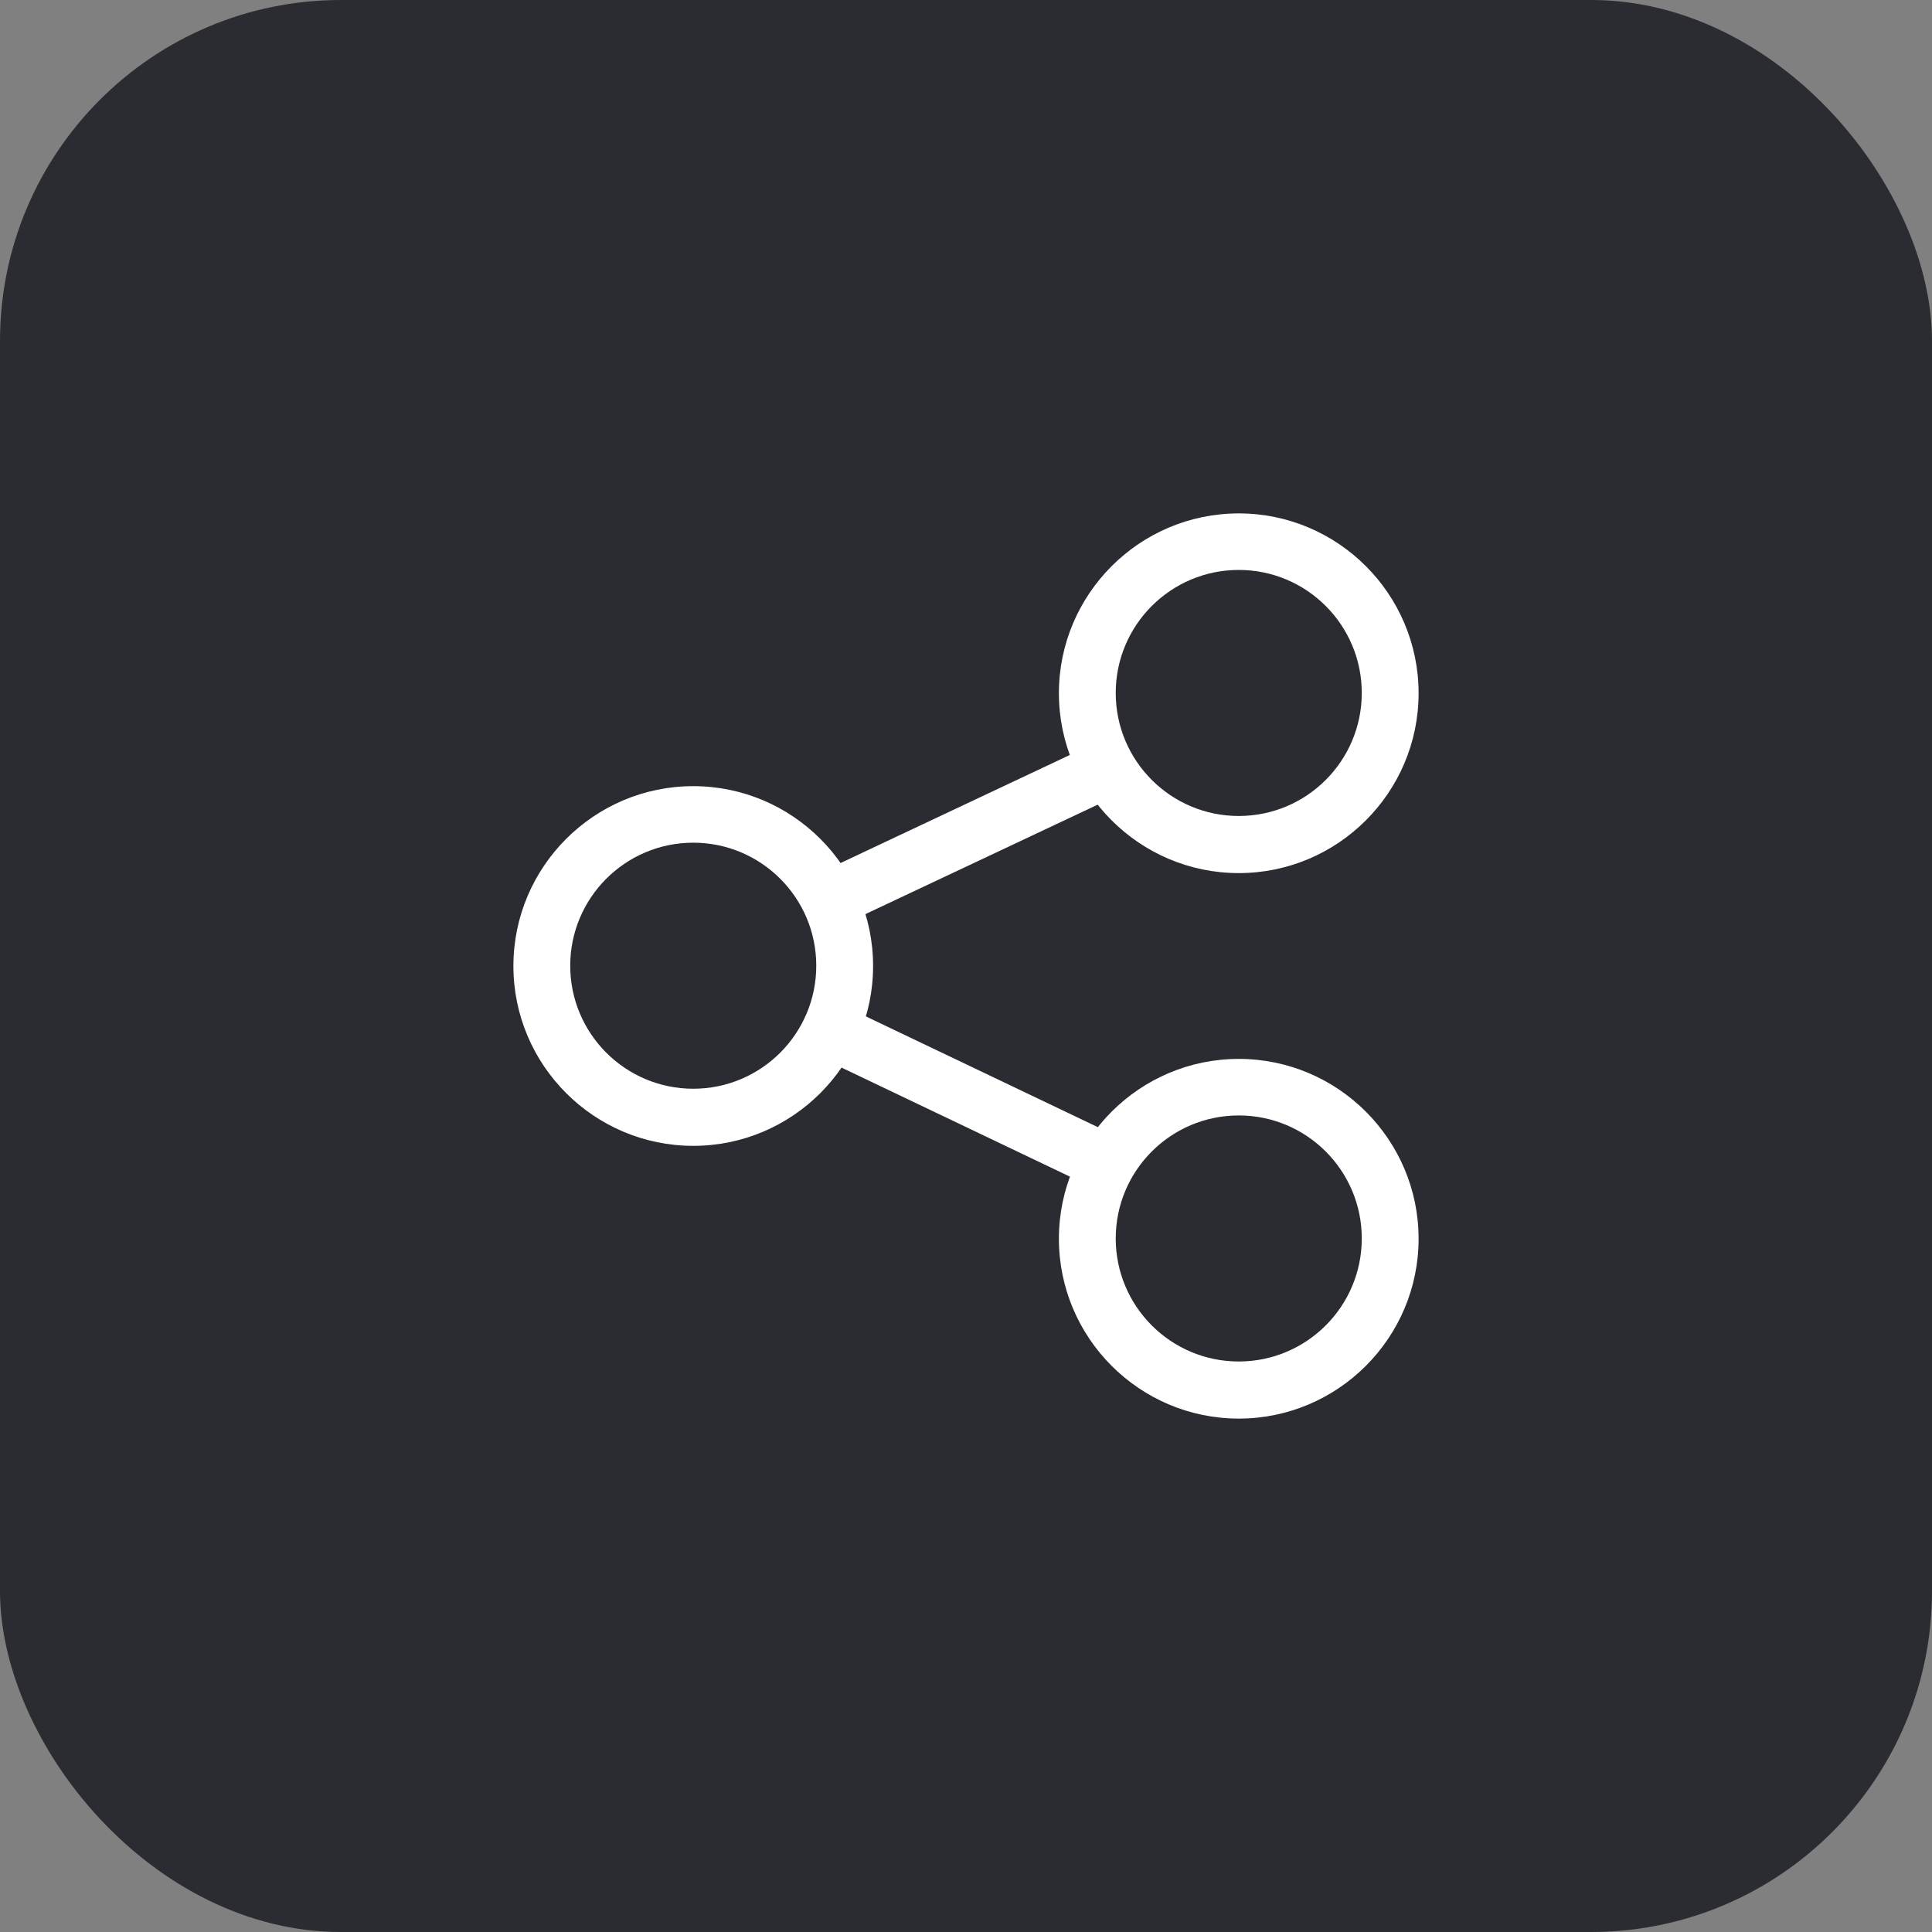
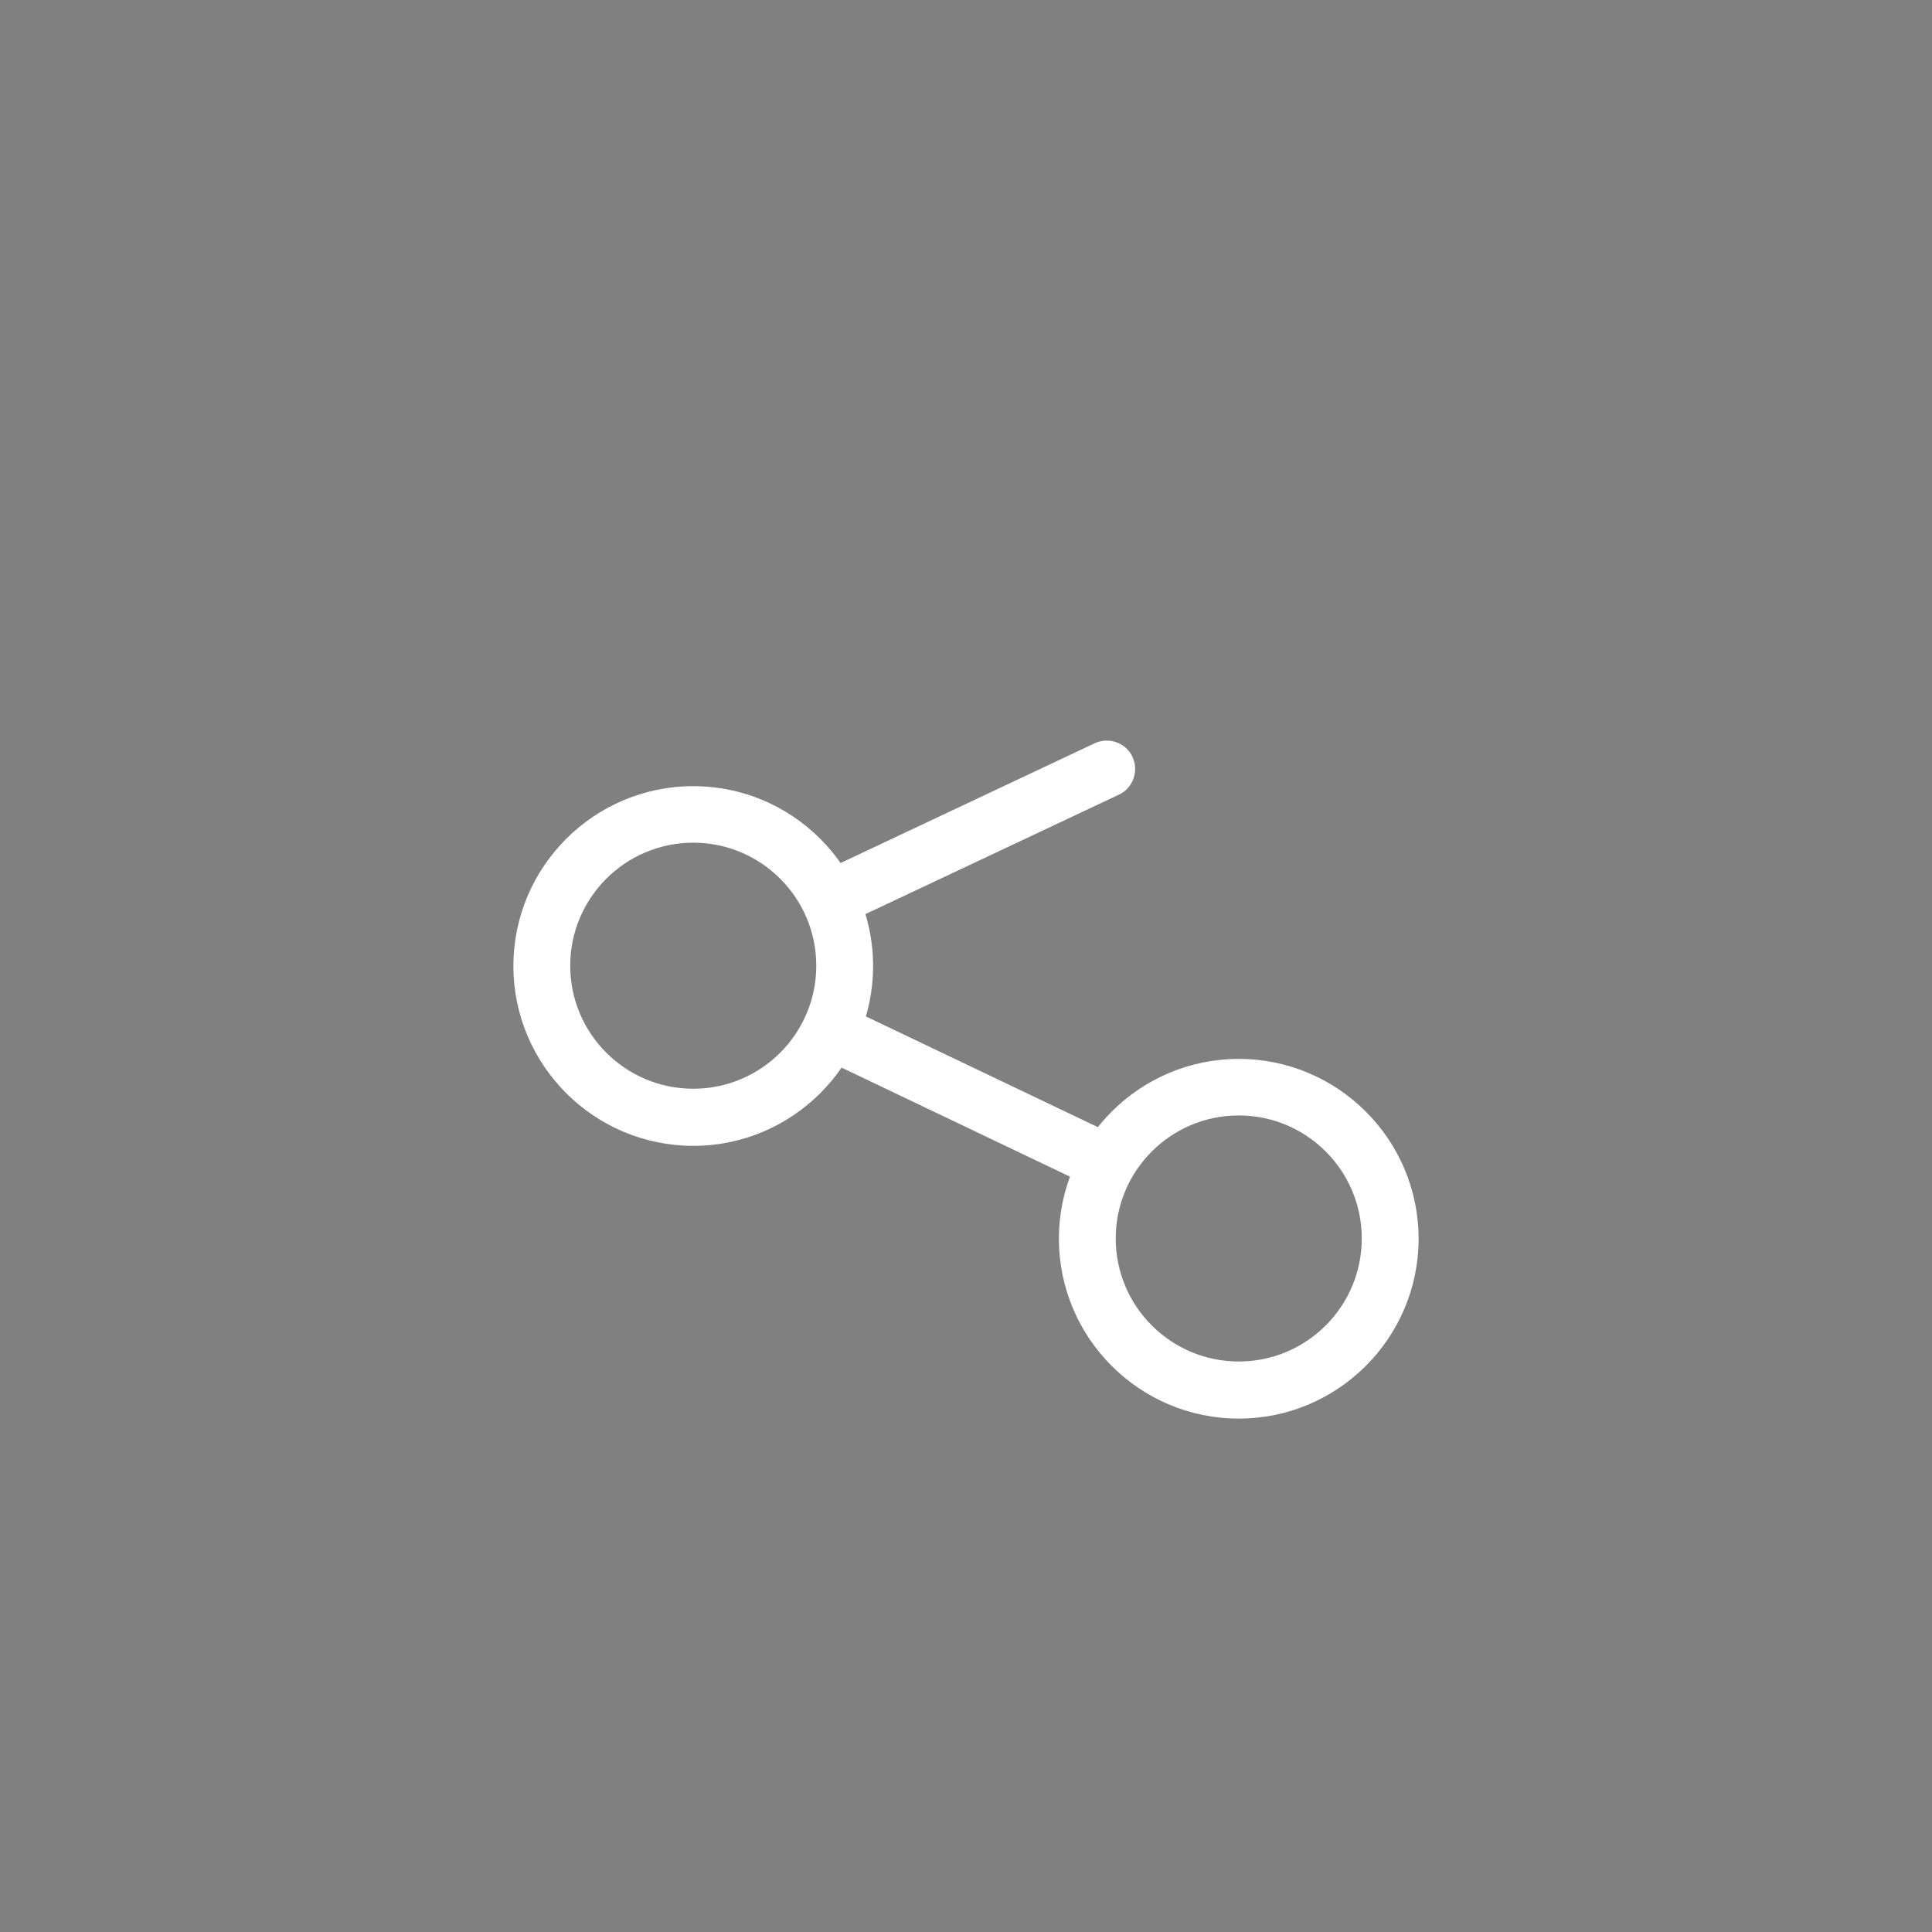
<svg xmlns="http://www.w3.org/2000/svg" viewBox="0 0 68 68">
  <rect x="0" y="0" width="68" height="68" fill="#808080" stroke="none" />
  <defs>
    <style>
      .cls-1 {
        fill: none;
      }

      .cls-2 {
        clip-path: url(#clippath);
      }

      .cls-3 {
        fill: #fff;
      }

      .cls-4 {
        fill: #2a2c32;
      }
    </style>
    <clipPath id="clippath">
      <rect class="cls-1" x="18" y="18" width="32" height="32" />
    </clipPath>
  </defs>
  <g id="squares">
-     <rect class="cls-4" width="68" height="68" rx="12" ry="12" />
-   </g>
+     </g>
  <g id="icons-white">
    <g class="cls-2">
-       <path class="cls-3" d="m43.6,30.73c-3.49,0-6.33-2.84-6.33-6.33s2.84-6.33,6.33-6.33,6.33,2.84,6.33,6.33-2.84,6.33-6.33,6.33Zm0-10.67c-2.39,0-4.33,1.94-4.33,4.33s1.94,4.33,4.33,4.33,4.33-1.94,4.33-4.33-1.94-4.33-4.33-4.33Z" />
      <path class="cls-3" d="m43.6,49.93c-3.49,0-6.33-2.84-6.33-6.33s2.84-6.33,6.33-6.33,6.33,2.84,6.33,6.33-2.84,6.33-6.33,6.33Zm0-10.67c-2.39,0-4.33,1.94-4.33,4.33s1.94,4.33,4.33,4.33,4.33-1.94,4.33-4.33-1.94-4.33-4.33-4.33Z" />
      <path class="cls-3" d="m24.4,40.33c-3.49,0-6.33-2.84-6.33-6.33s2.84-6.33,6.33-6.33,6.33,2.84,6.33,6.33-2.84,6.33-6.33,6.33Zm0-10.67c-2.39,0-4.33,1.94-4.33,4.33s1.94,4.33,4.33,4.33,4.33-1.94,4.33-4.33-1.94-4.33-4.33-4.33Z" />
      <path class="cls-3" d="m38.96,41.93c-.14,0-.29-.03-.43-.1l-9.74-4.65c-.5-.24-.71-.83-.47-1.33.24-.5.83-.71,1.33-.47l9.74,4.65c.5.24.71.83.47,1.33-.17.36-.53.57-.9.57Z" />
      <path class="cls-3" d="m29.22,32.65c-.38,0-.73-.21-.91-.57-.24-.5-.02-1.1.48-1.33l9.74-4.59c.5-.23,1.1-.02,1.33.48s.02,1.1-.48,1.33l-9.74,4.59c-.14.06-.28.1-.43.1Z" />
    </g>
  </g>
</svg>